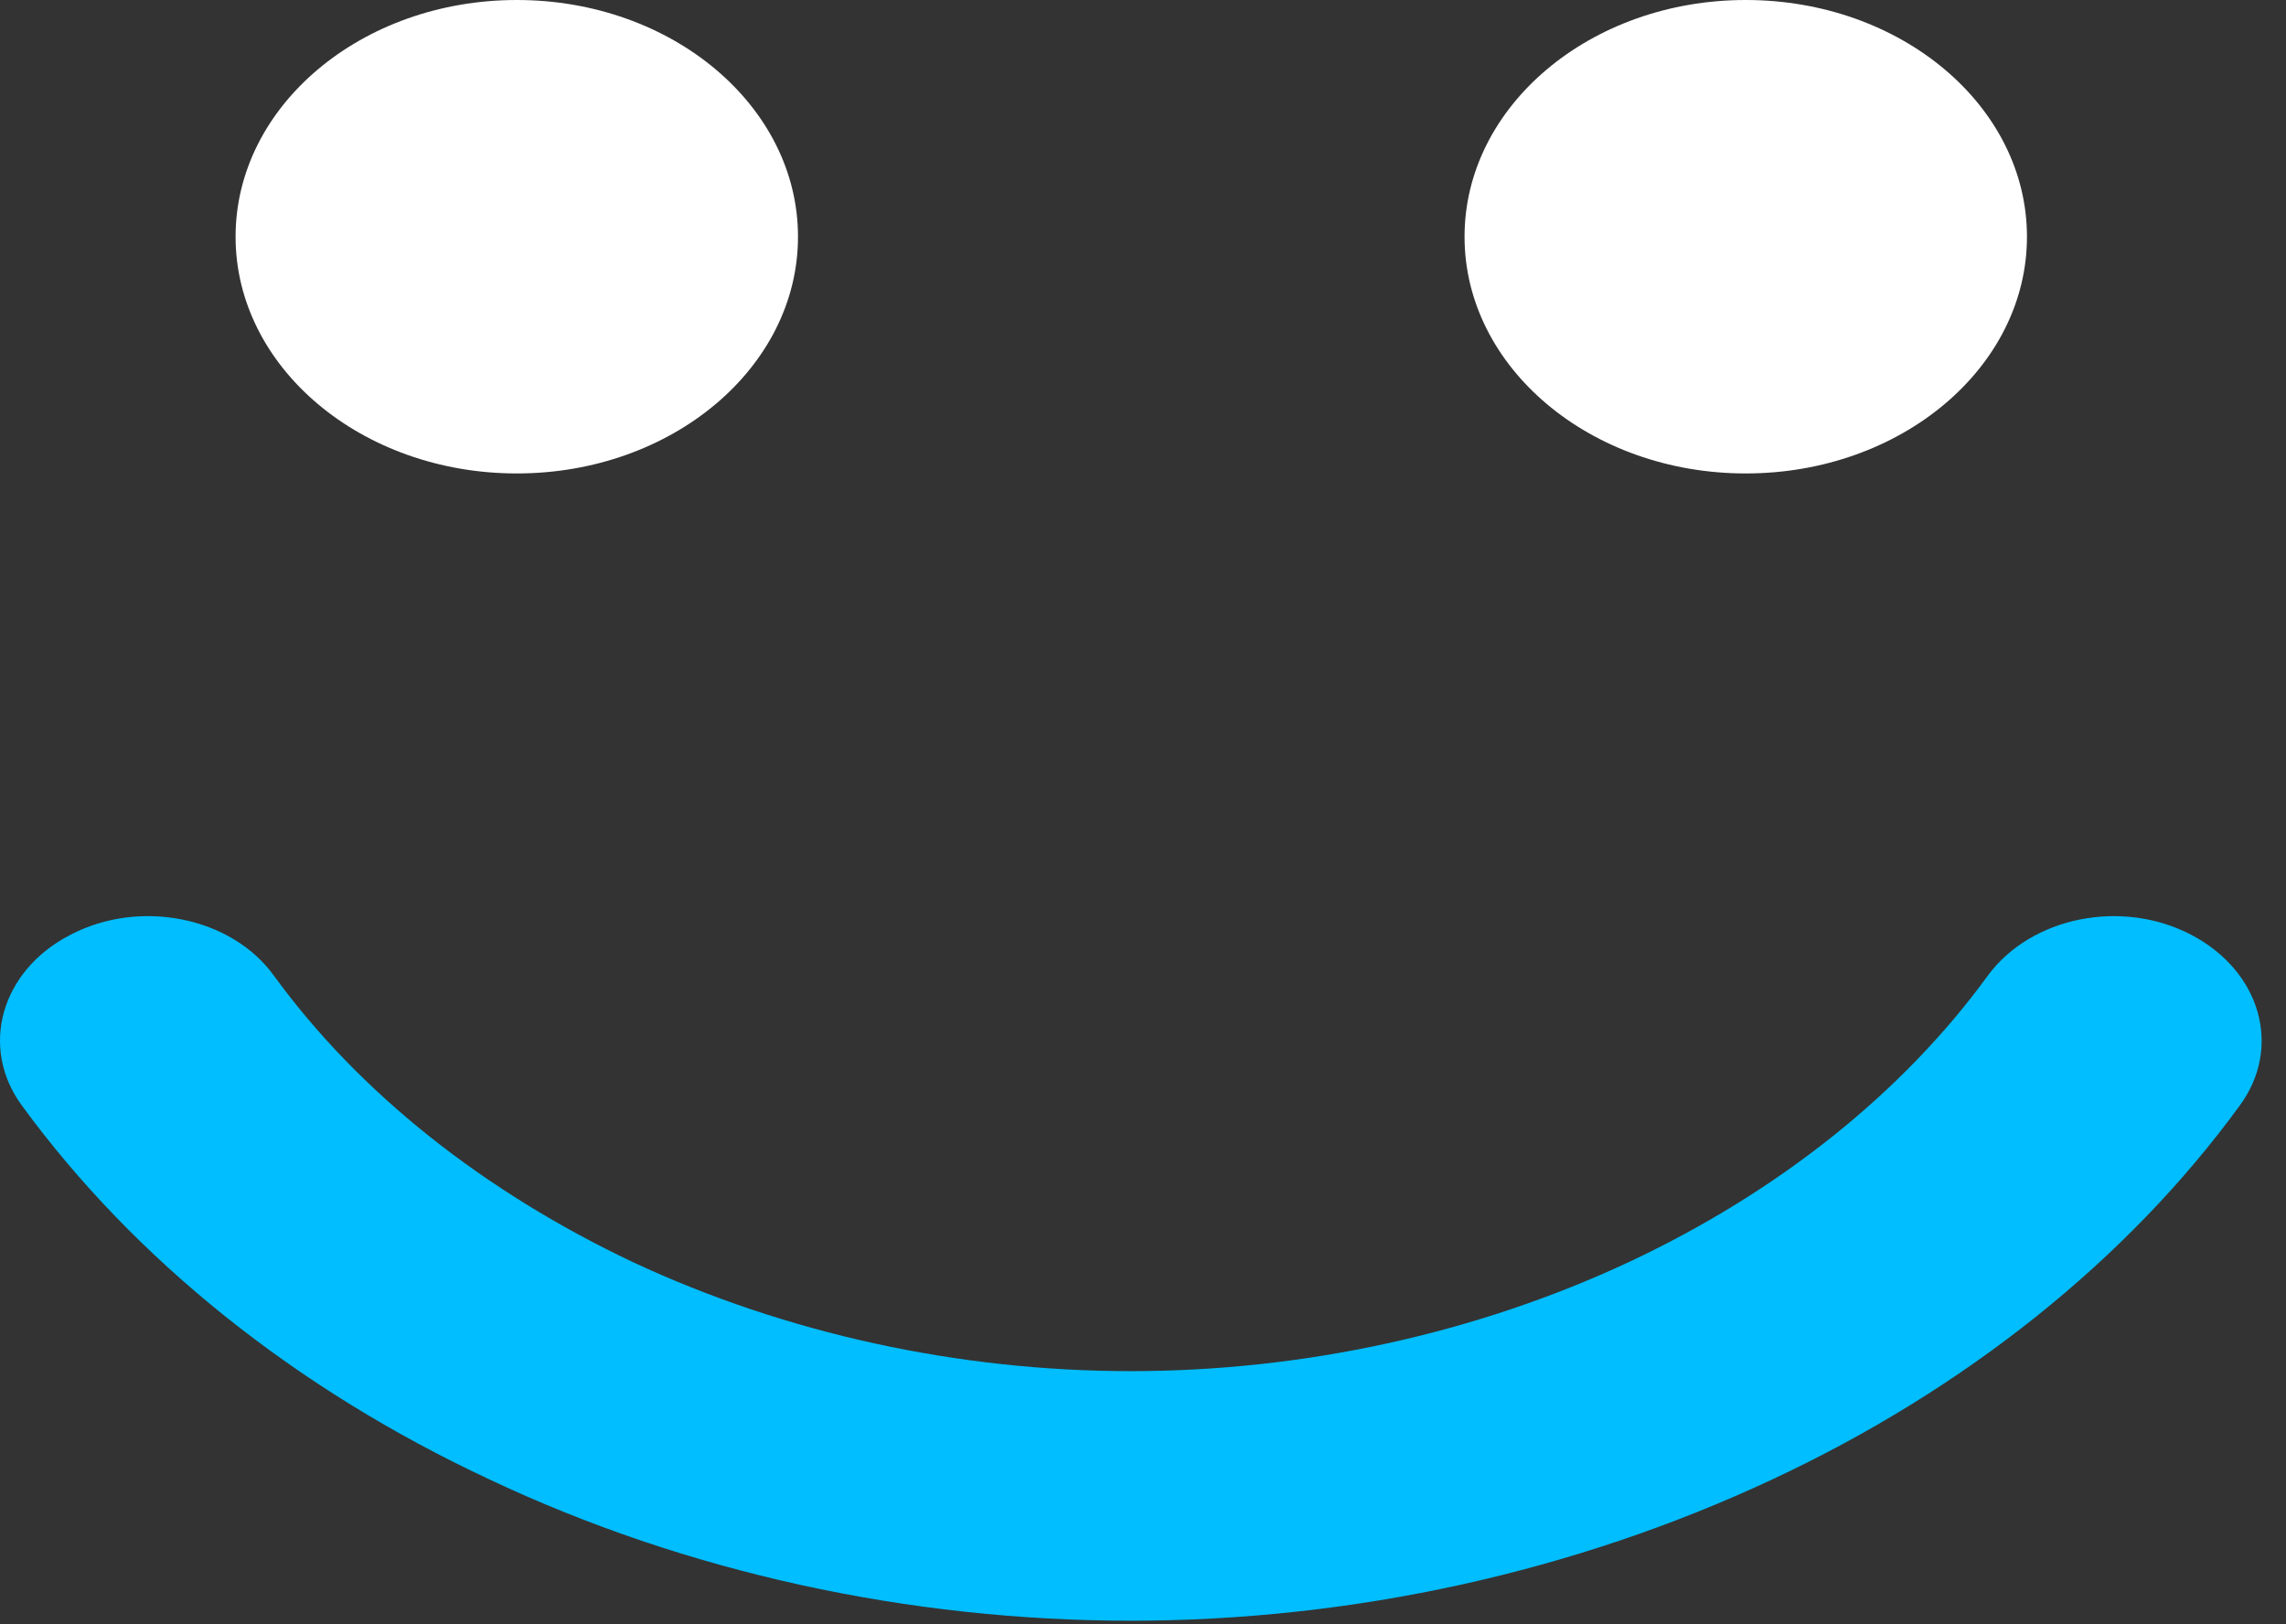
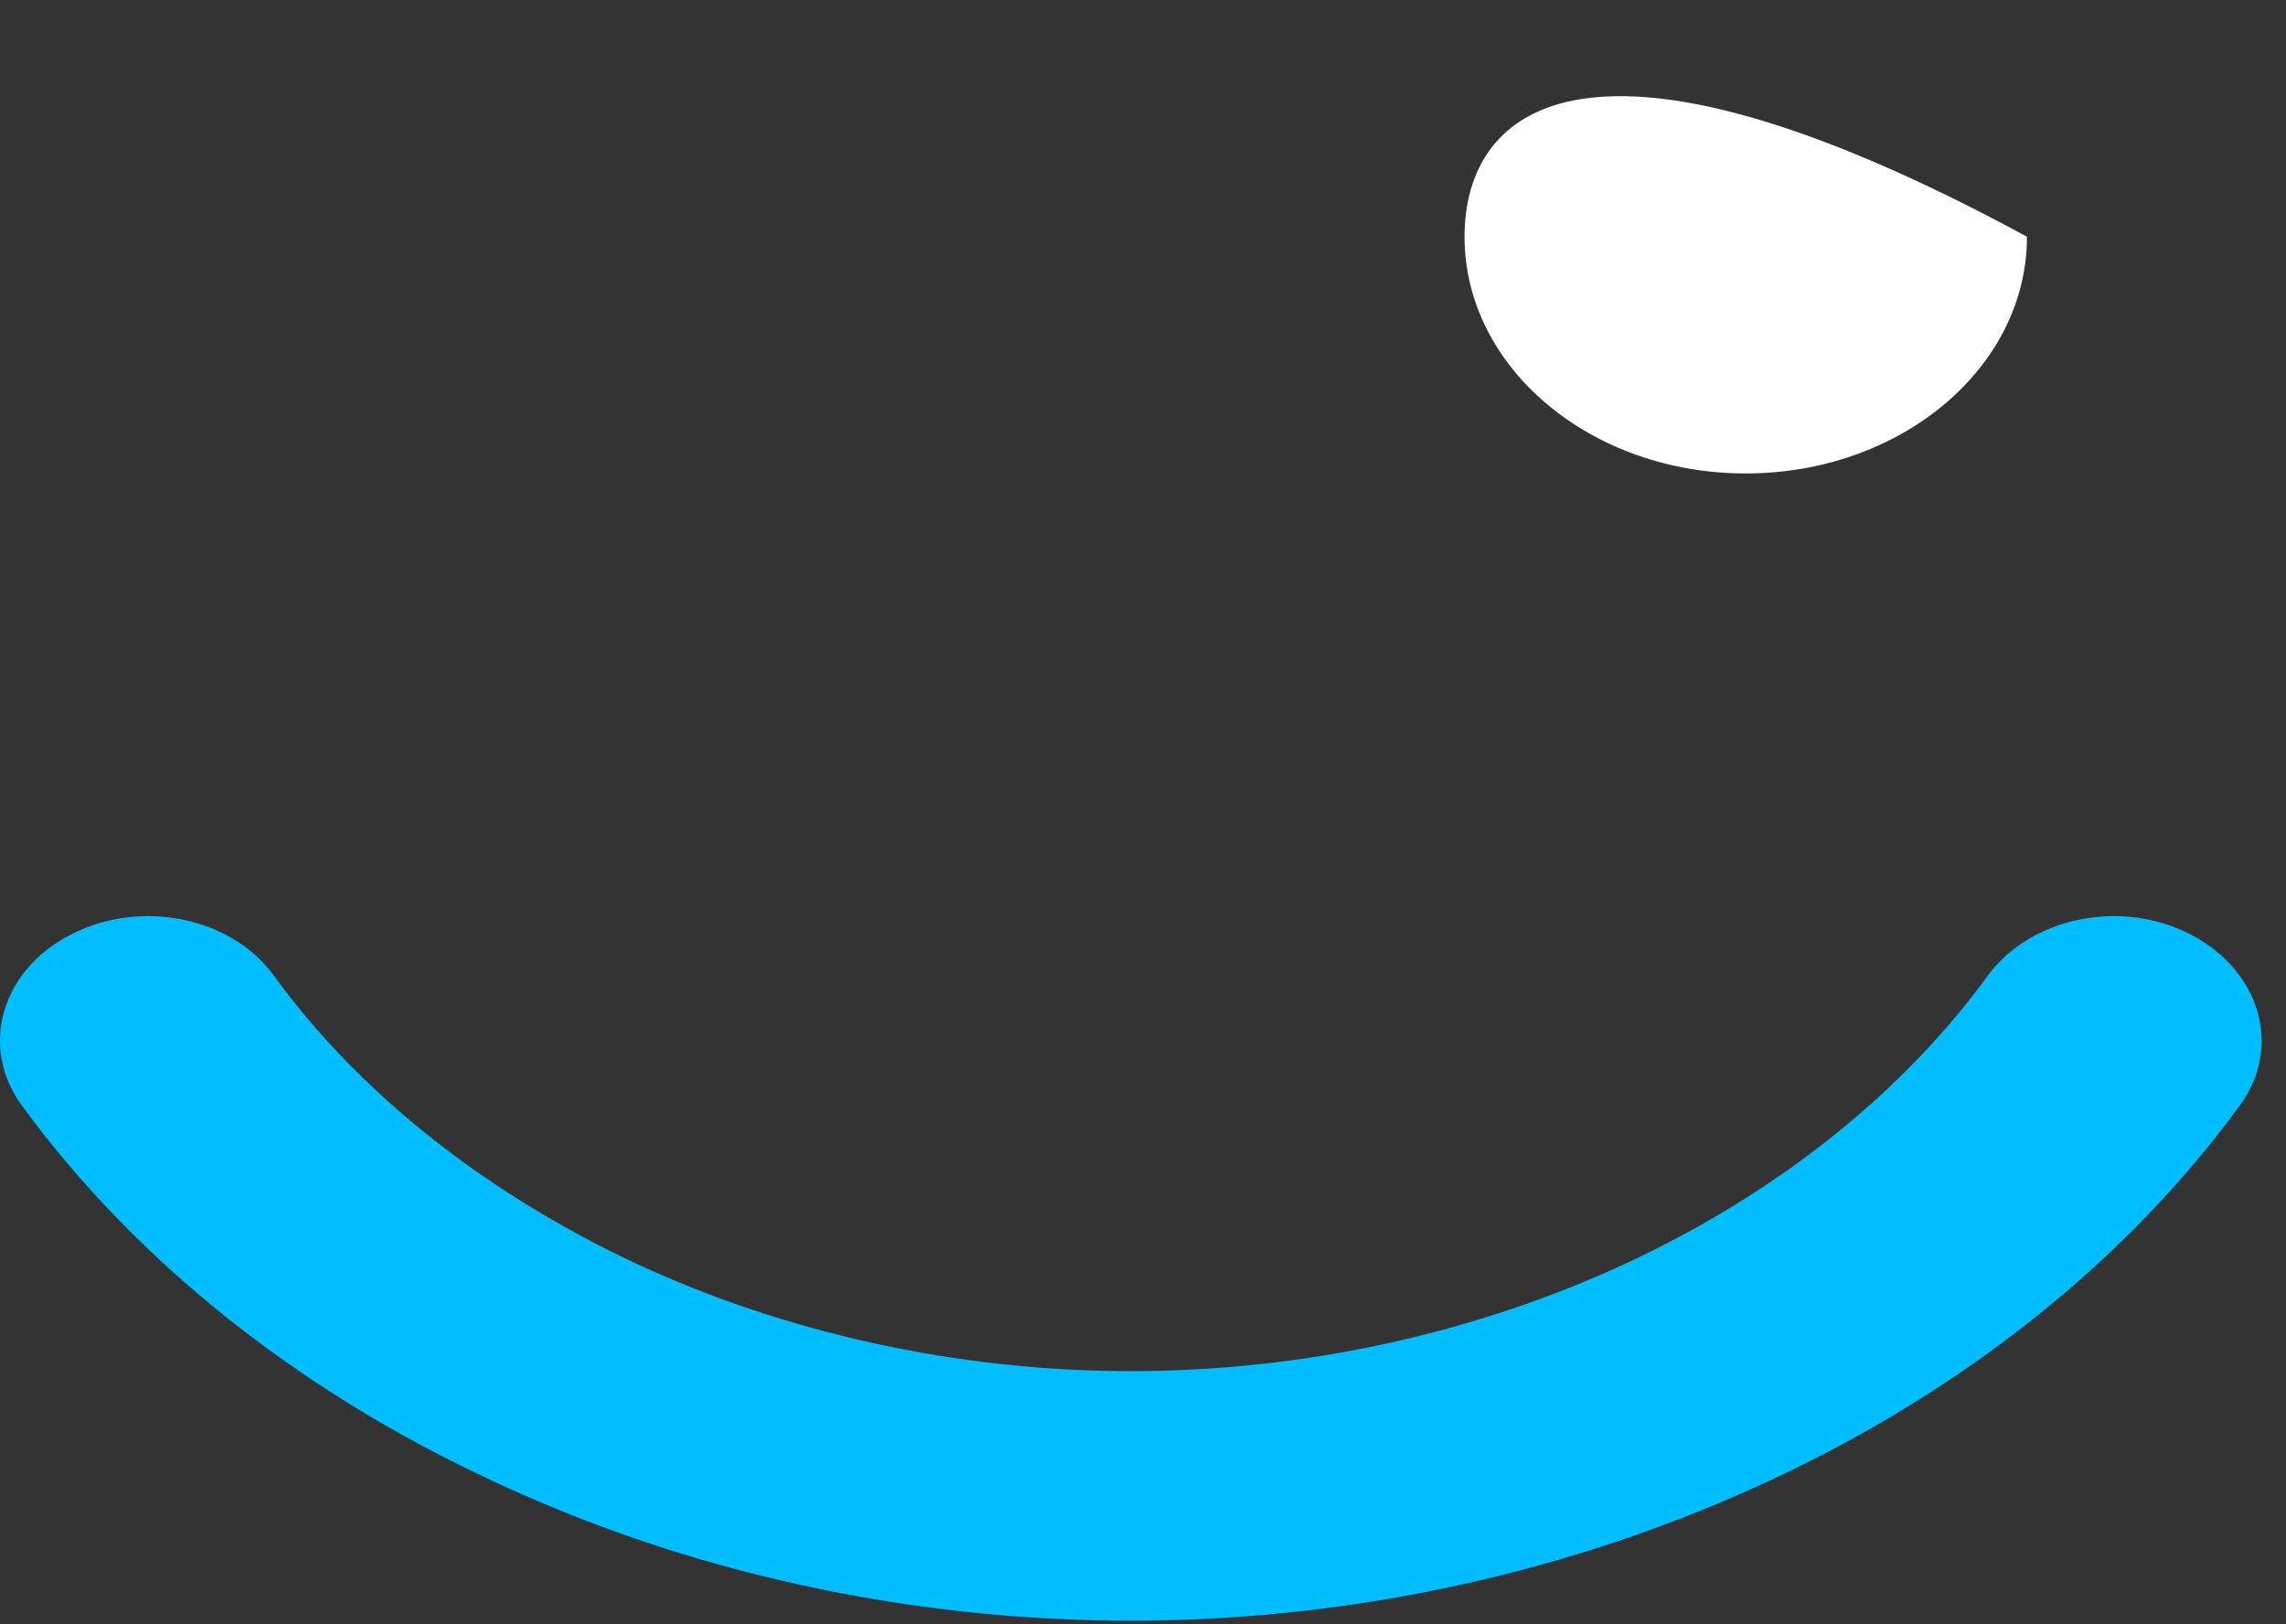
<svg xmlns="http://www.w3.org/2000/svg" width="38" height="27" viewBox="0 0 38 27" fill="none">
  <rect x="0" y="0" width="38" height="27" fill="#333333" stroke="none" />
-   <path d="M8.591 7.87C11.172 7.87 13.265 6.108 13.265 3.935C13.265 1.762 11.172 0 8.591 0C6.009 0 3.916 1.762 3.916 3.935C3.916 6.108 6.009 7.87 8.591 7.87Z" fill="white" />
-   <path d="M29.019 7.87C31.601 7.87 33.694 6.108 33.694 3.935C33.694 1.762 31.601 0 29.019 0C26.438 0 24.345 1.762 24.345 3.935C24.345 6.108 26.438 7.87 29.019 7.87Z" fill="white" />
+   <path d="M29.019 7.87C31.601 7.87 33.694 6.108 33.694 3.935C26.438 0 24.345 1.762 24.345 3.935C24.345 6.108 26.438 7.87 29.019 7.87Z" fill="white" />
  <path d="M18.812 26.941C15.095 26.941 11.406 26.135 8.14 24.594C4.916 23.089 2.241 20.943 0.368 18.383C-0.35 17.411 0.016 16.131 1.171 15.539C2.325 14.934 3.846 15.242 4.55 16.214C5.972 18.17 8.041 19.805 10.519 20.979C13.053 22.164 15.926 22.792 18.798 22.792C21.67 22.792 24.542 22.164 27.076 20.979C29.554 19.817 31.624 18.17 33.046 16.214C33.764 15.242 35.27 14.934 36.425 15.539C37.579 16.143 37.945 17.411 37.227 18.383C35.369 20.931 32.68 23.089 29.456 24.594C26.189 26.123 22.501 26.941 18.784 26.941H18.812Z" fill="#00BEFF" />
</svg>